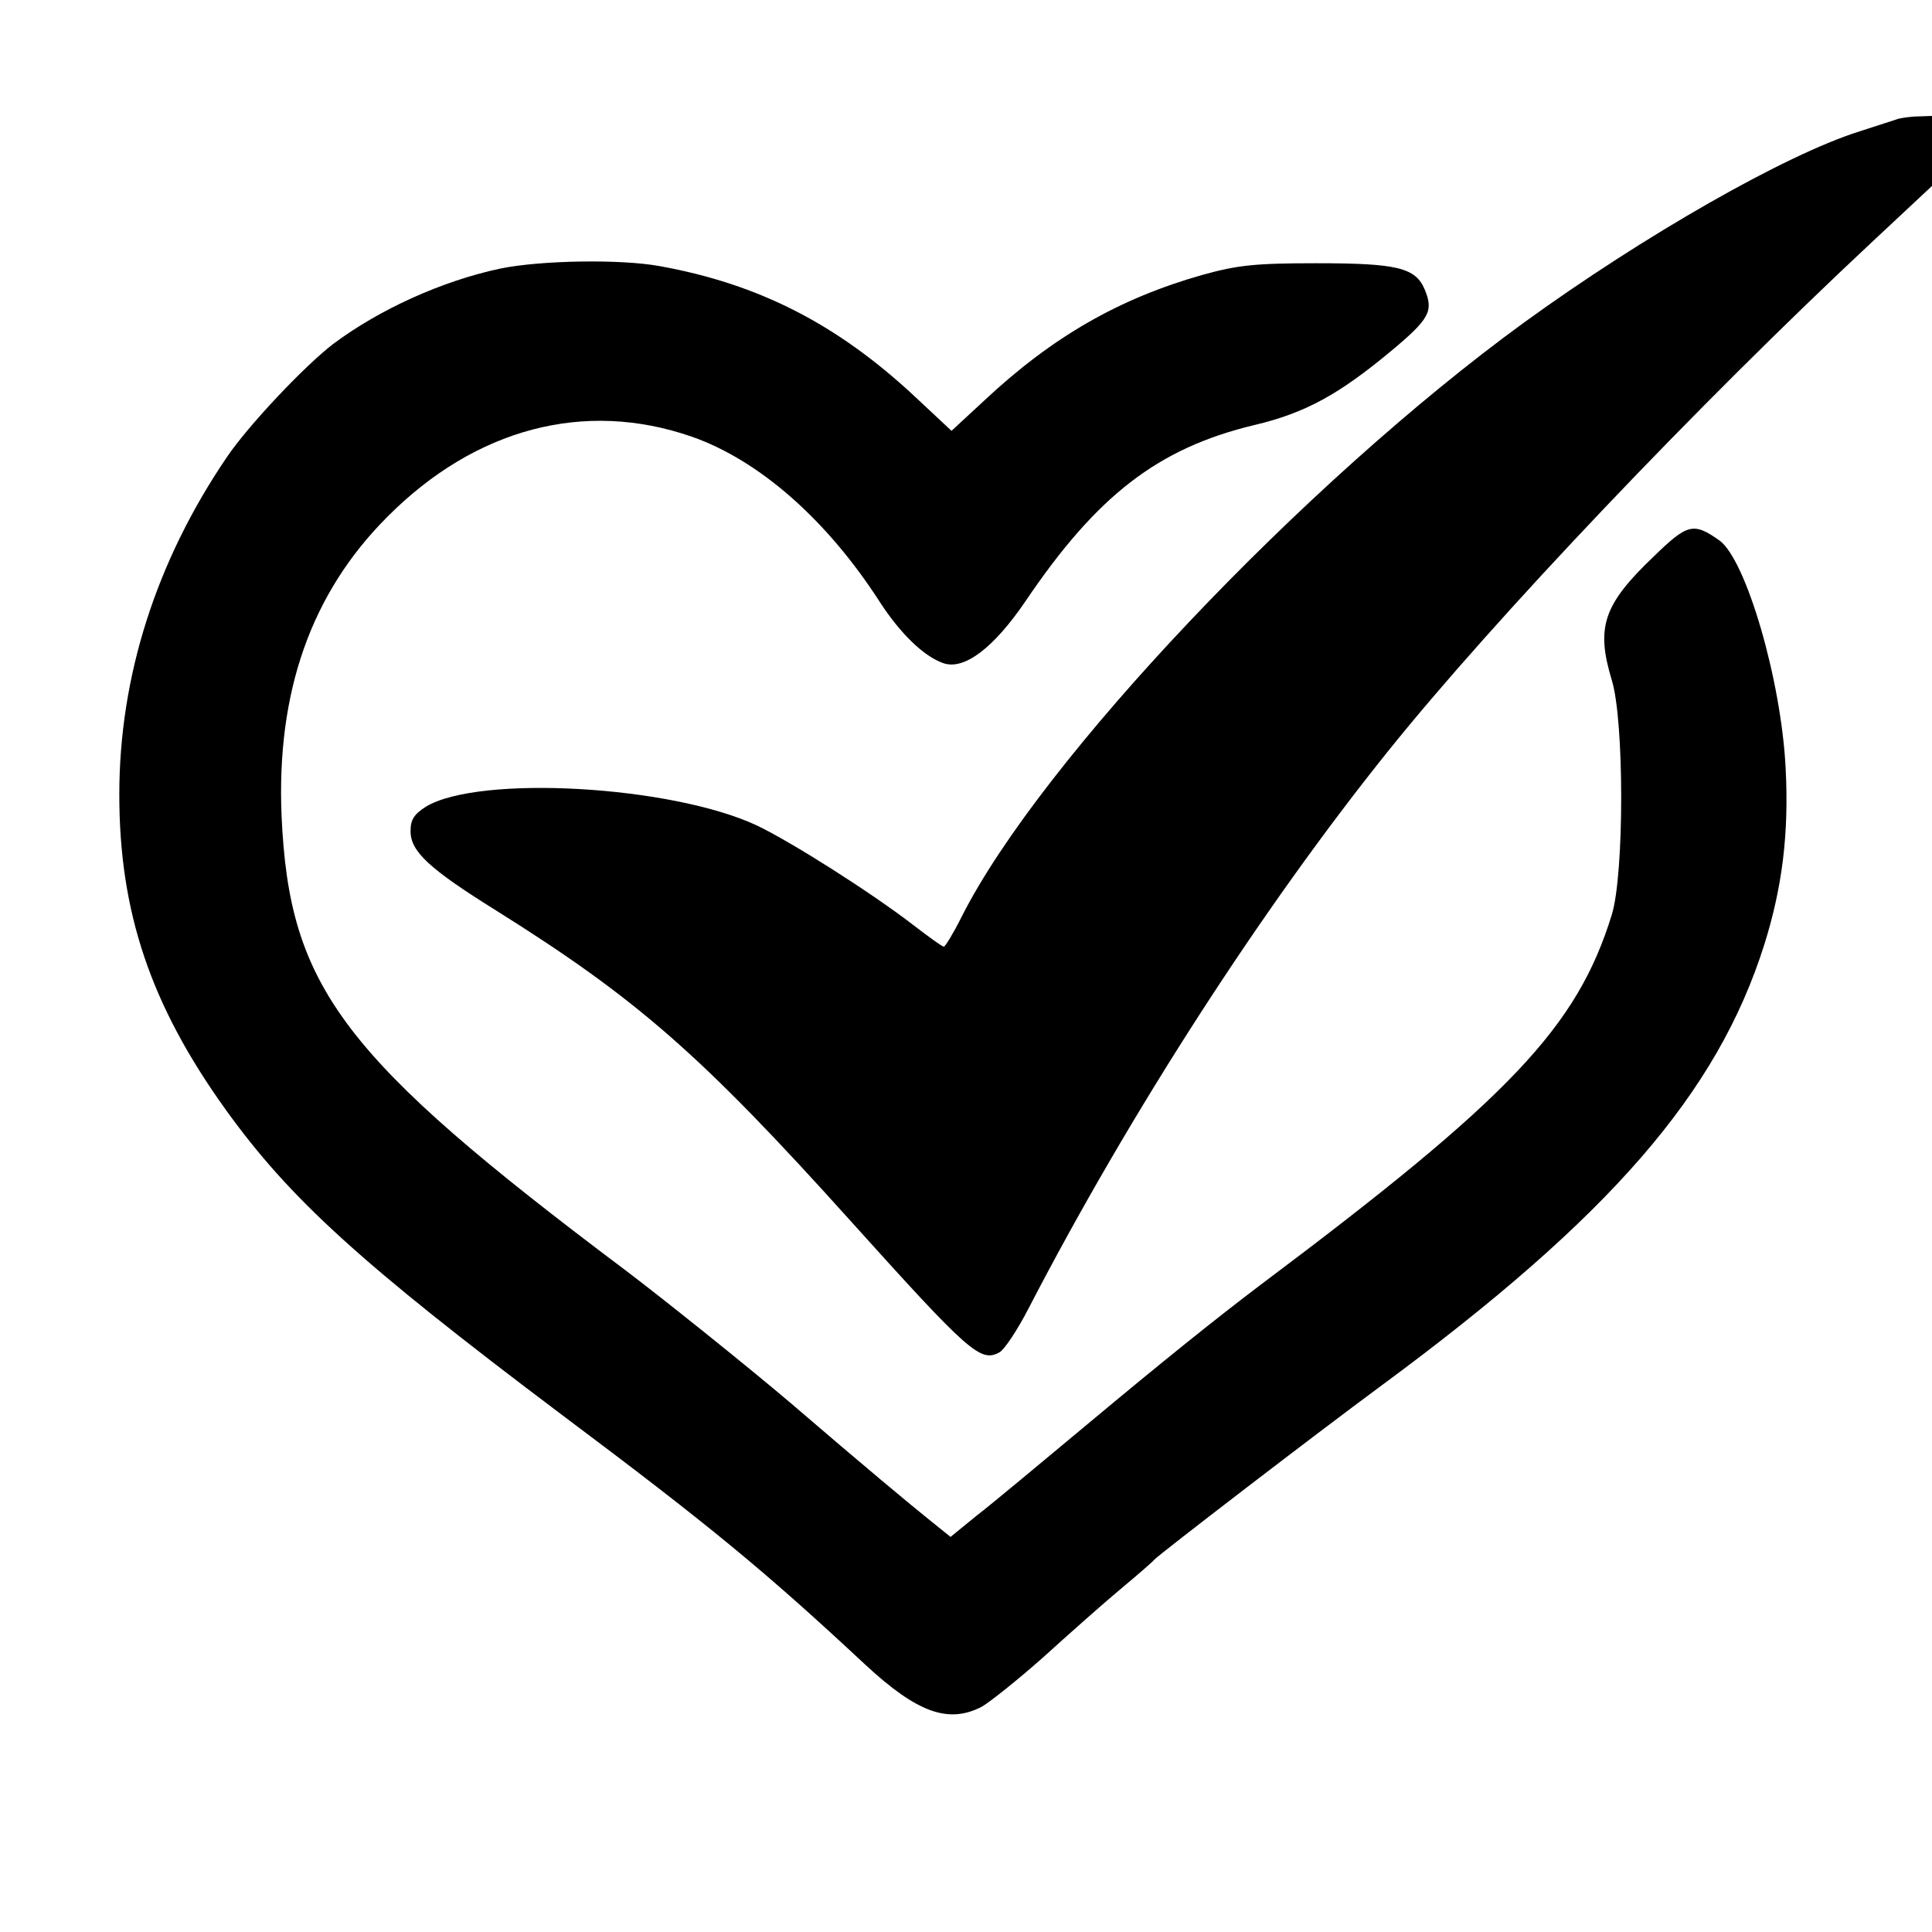
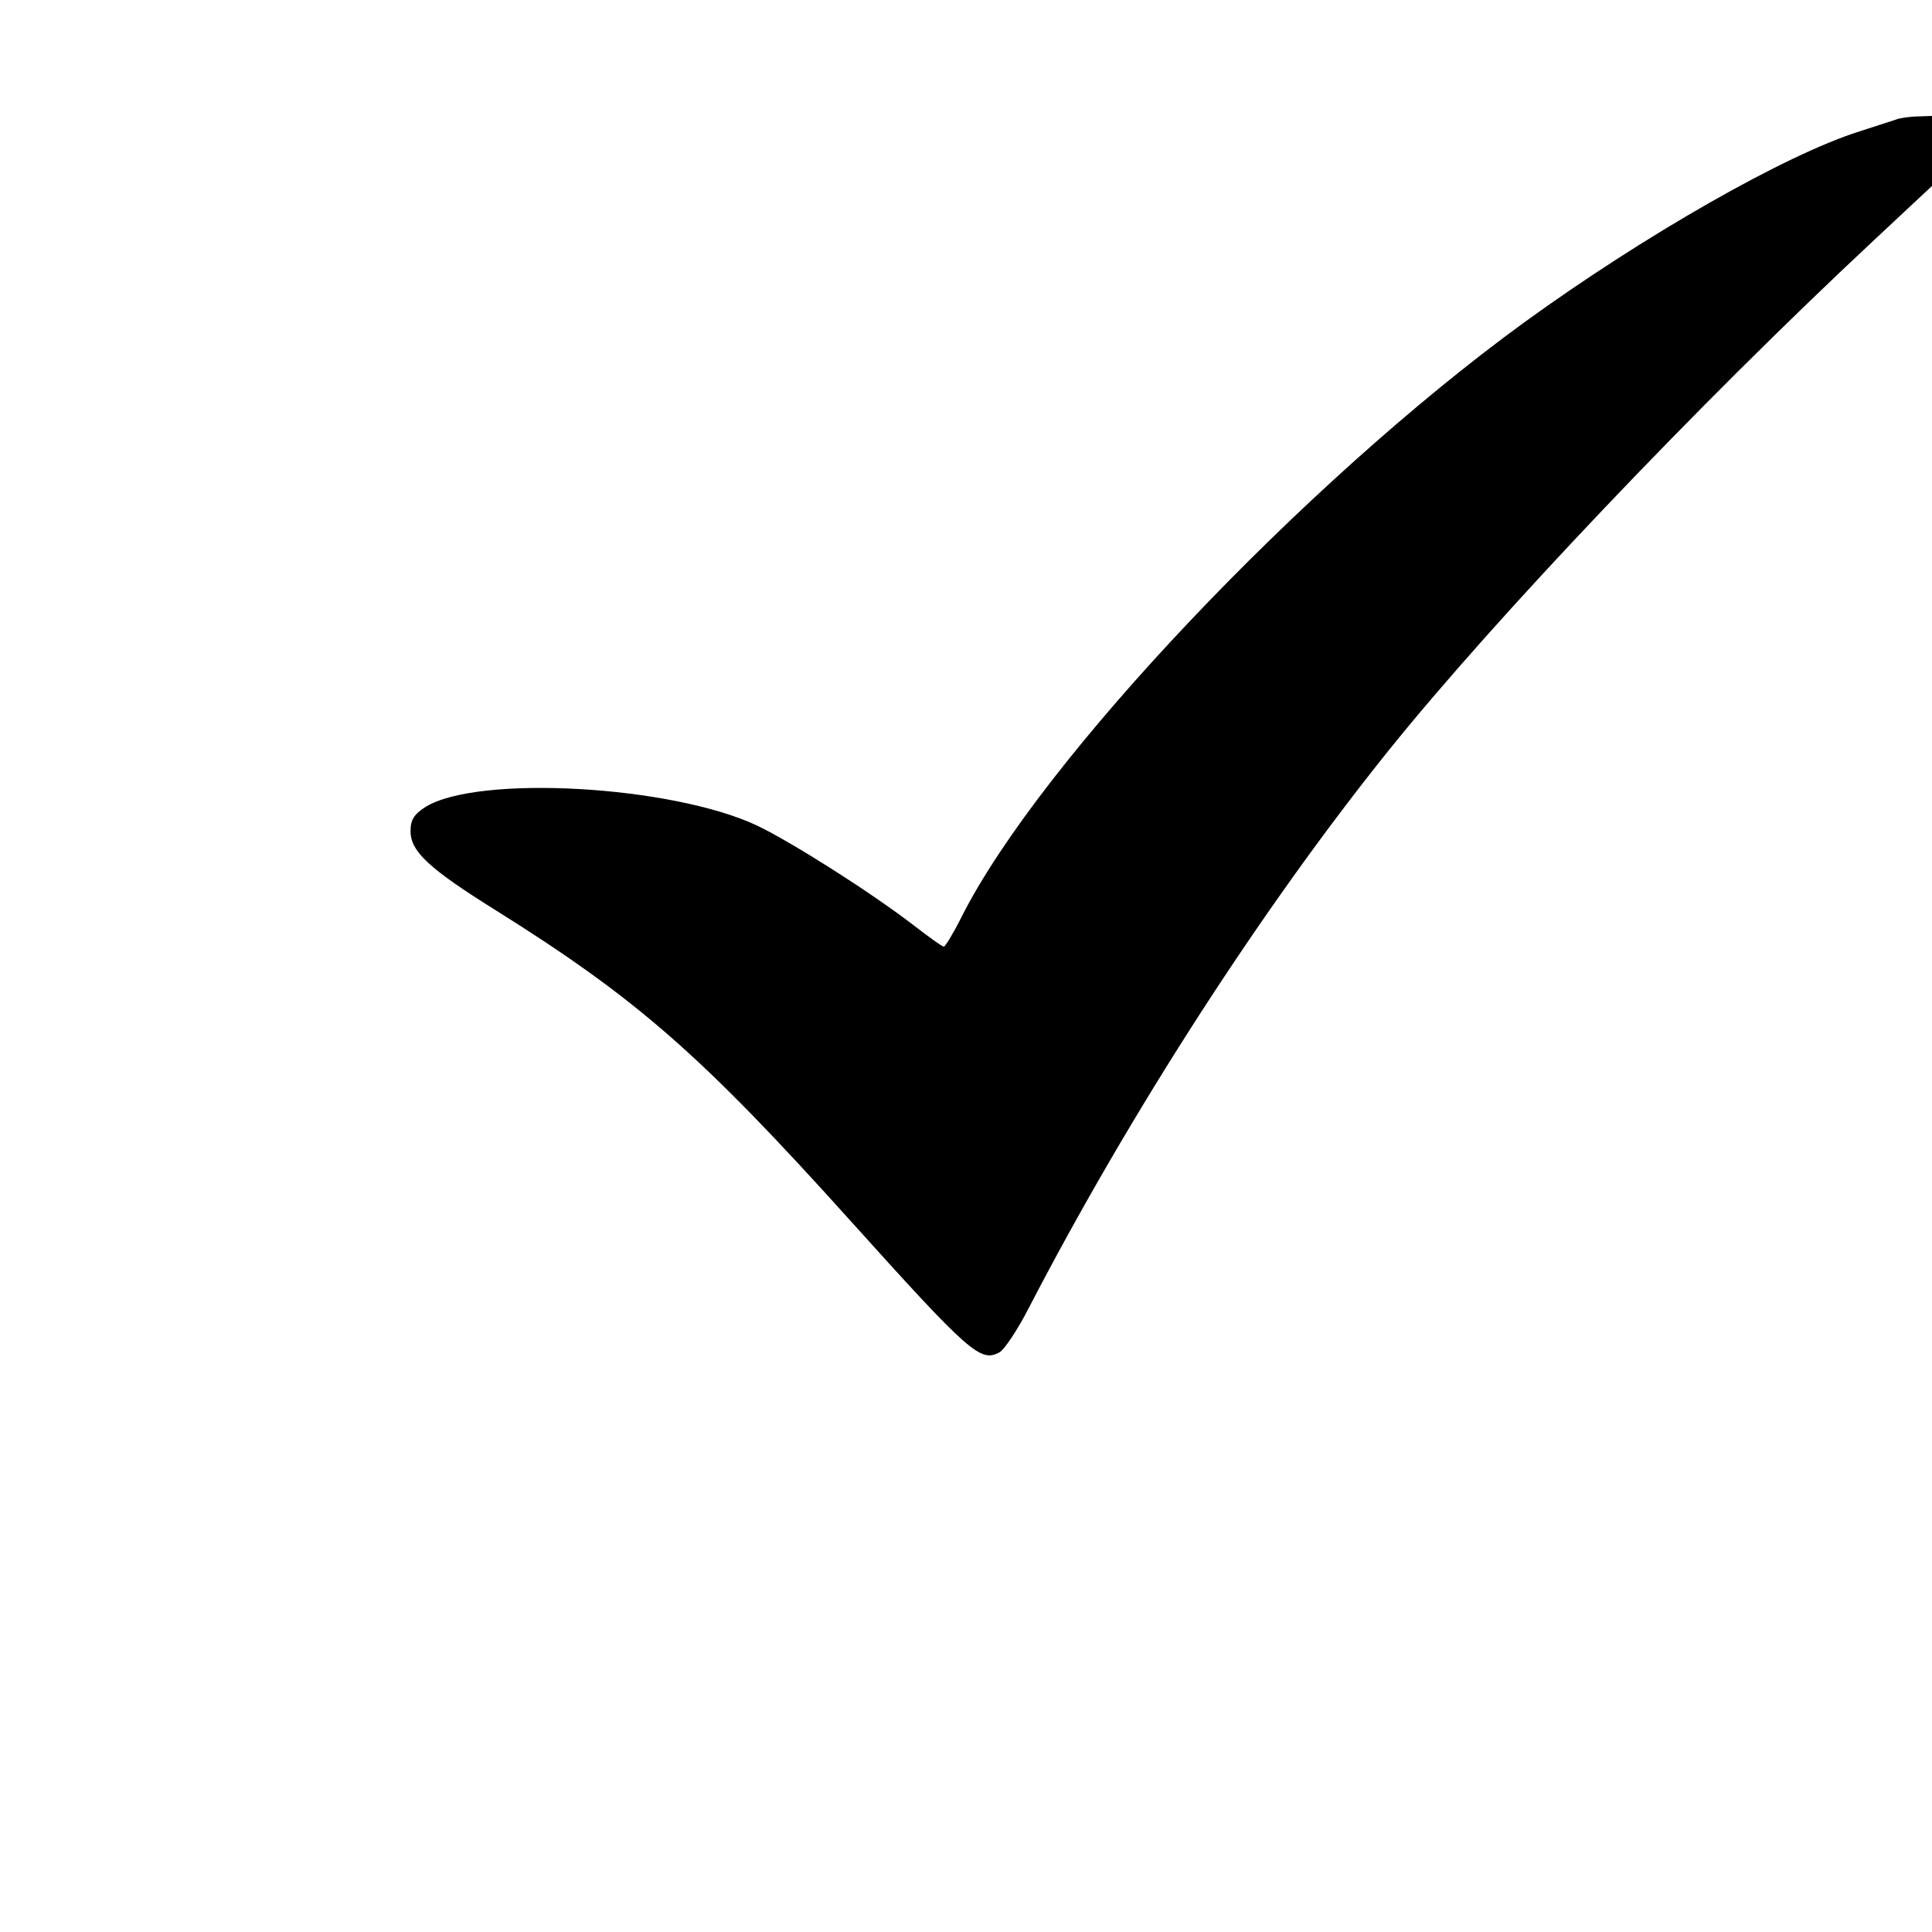
<svg xmlns="http://www.w3.org/2000/svg" version="1.0" width="400pt" height="400pt" viewBox="0 0 400 400" preserveAspectRatio="xMidYMid meet">
  <g transform="translate(0,400) scale(0.1,-0.1)" fill="#000000" stroke="none">
    <path d="M3930 3754 c-8 -3 -44 -14 -80 -26 -153 -48 -447 -216 -695 -396 -456 -332 -1001 -907 -1164 -1230 -17 -34 -34 -62 -37 -62 -3 0 -31 20 -62 44 -91 70 -254 173 -325 207 -178 83 -575 105 -685 39 -25 -16 -32 -27 -32 -51 0 -42 39 -78 177 -164 292 -183 425 -299 736 -645 244 -271 267 -291 306 -270 10 5 38 47 61 92 210 405 483 828 744 1153 220 274 640 716 1004 1056 l122 114 0 73 0 72 -27 -1 c-16 0 -35 -3 -43 -5z" />
-     <path d="M1036 3444 c-122 -26 -251 -85 -346 -156 -60 -46 -176 -169 -220 -234 -147 -216 -223 -455 -223 -699 0 -244 65 -436 220 -652 133 -185 280 -319 696 -632 307 -230 421 -324 629 -518 107 -99 171 -122 240 -87 16 9 74 55 127 102 53 48 125 112 161 142 36 30 67 57 70 61 10 11 330 257 471 361 473 349 695 605 792 913 37 118 51 230 44 364 -9 183 -82 432 -137 472 -54 38 -66 35 -136 -33 -105 -100 -120 -147 -87 -256 26 -84 26 -402 0 -486 -72 -233 -211 -379 -727 -766 -90 -68 -201 -157 -359 -289 -96 -80 -199 -166 -229 -189 l-54 -44 -41 33 c-40 32 -141 116 -291 245 -86 73 -259 212 -341 274 -587 441 -696 585 -712 940 -11 257 61 462 219 620 182 183 408 243 630 166 140 -49 280 -172 390 -343 43 -66 91 -112 131 -126 43 -15 104 31 170 128 148 219 274 317 474 365 106 25 176 64 284 154 79 66 87 82 69 126 -19 46 -57 55 -225 55 -127 0 -163 -4 -235 -24 -173 -49 -311 -128 -453 -261 l-67 -62 -77 72 c-160 149 -322 232 -527 269 -82 15 -247 12 -330 -5z" />
  </g>
</svg>